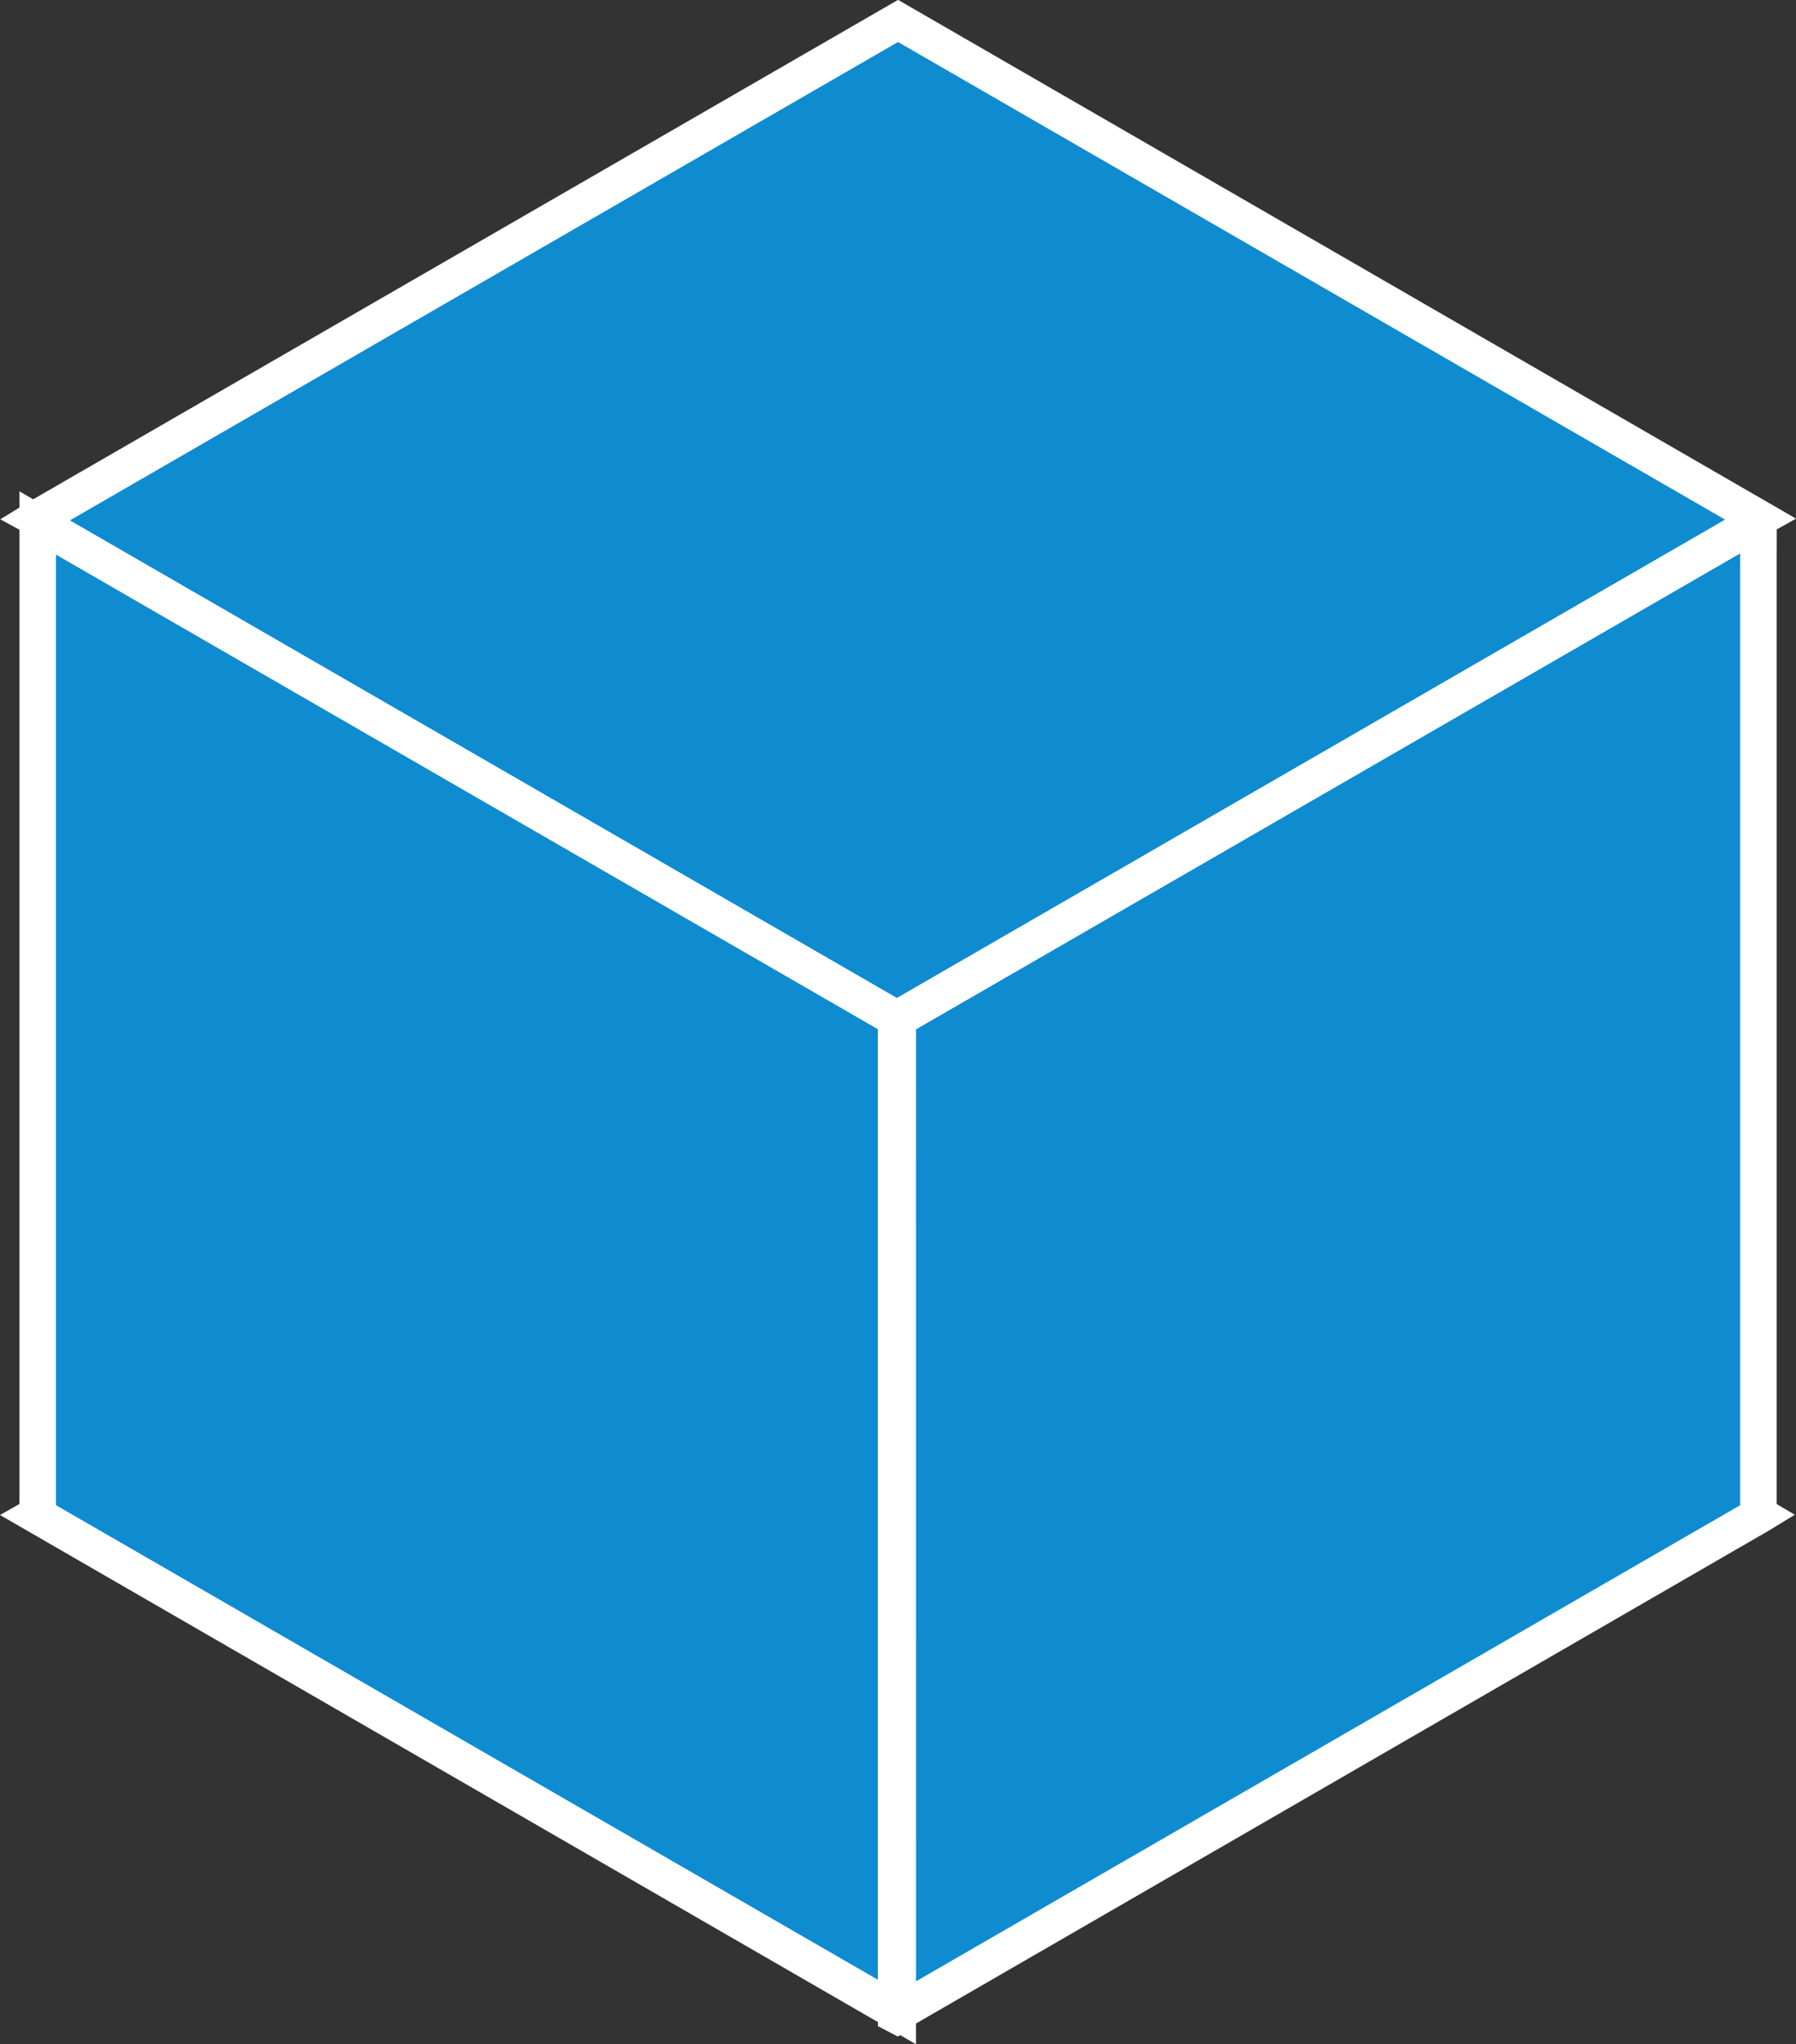
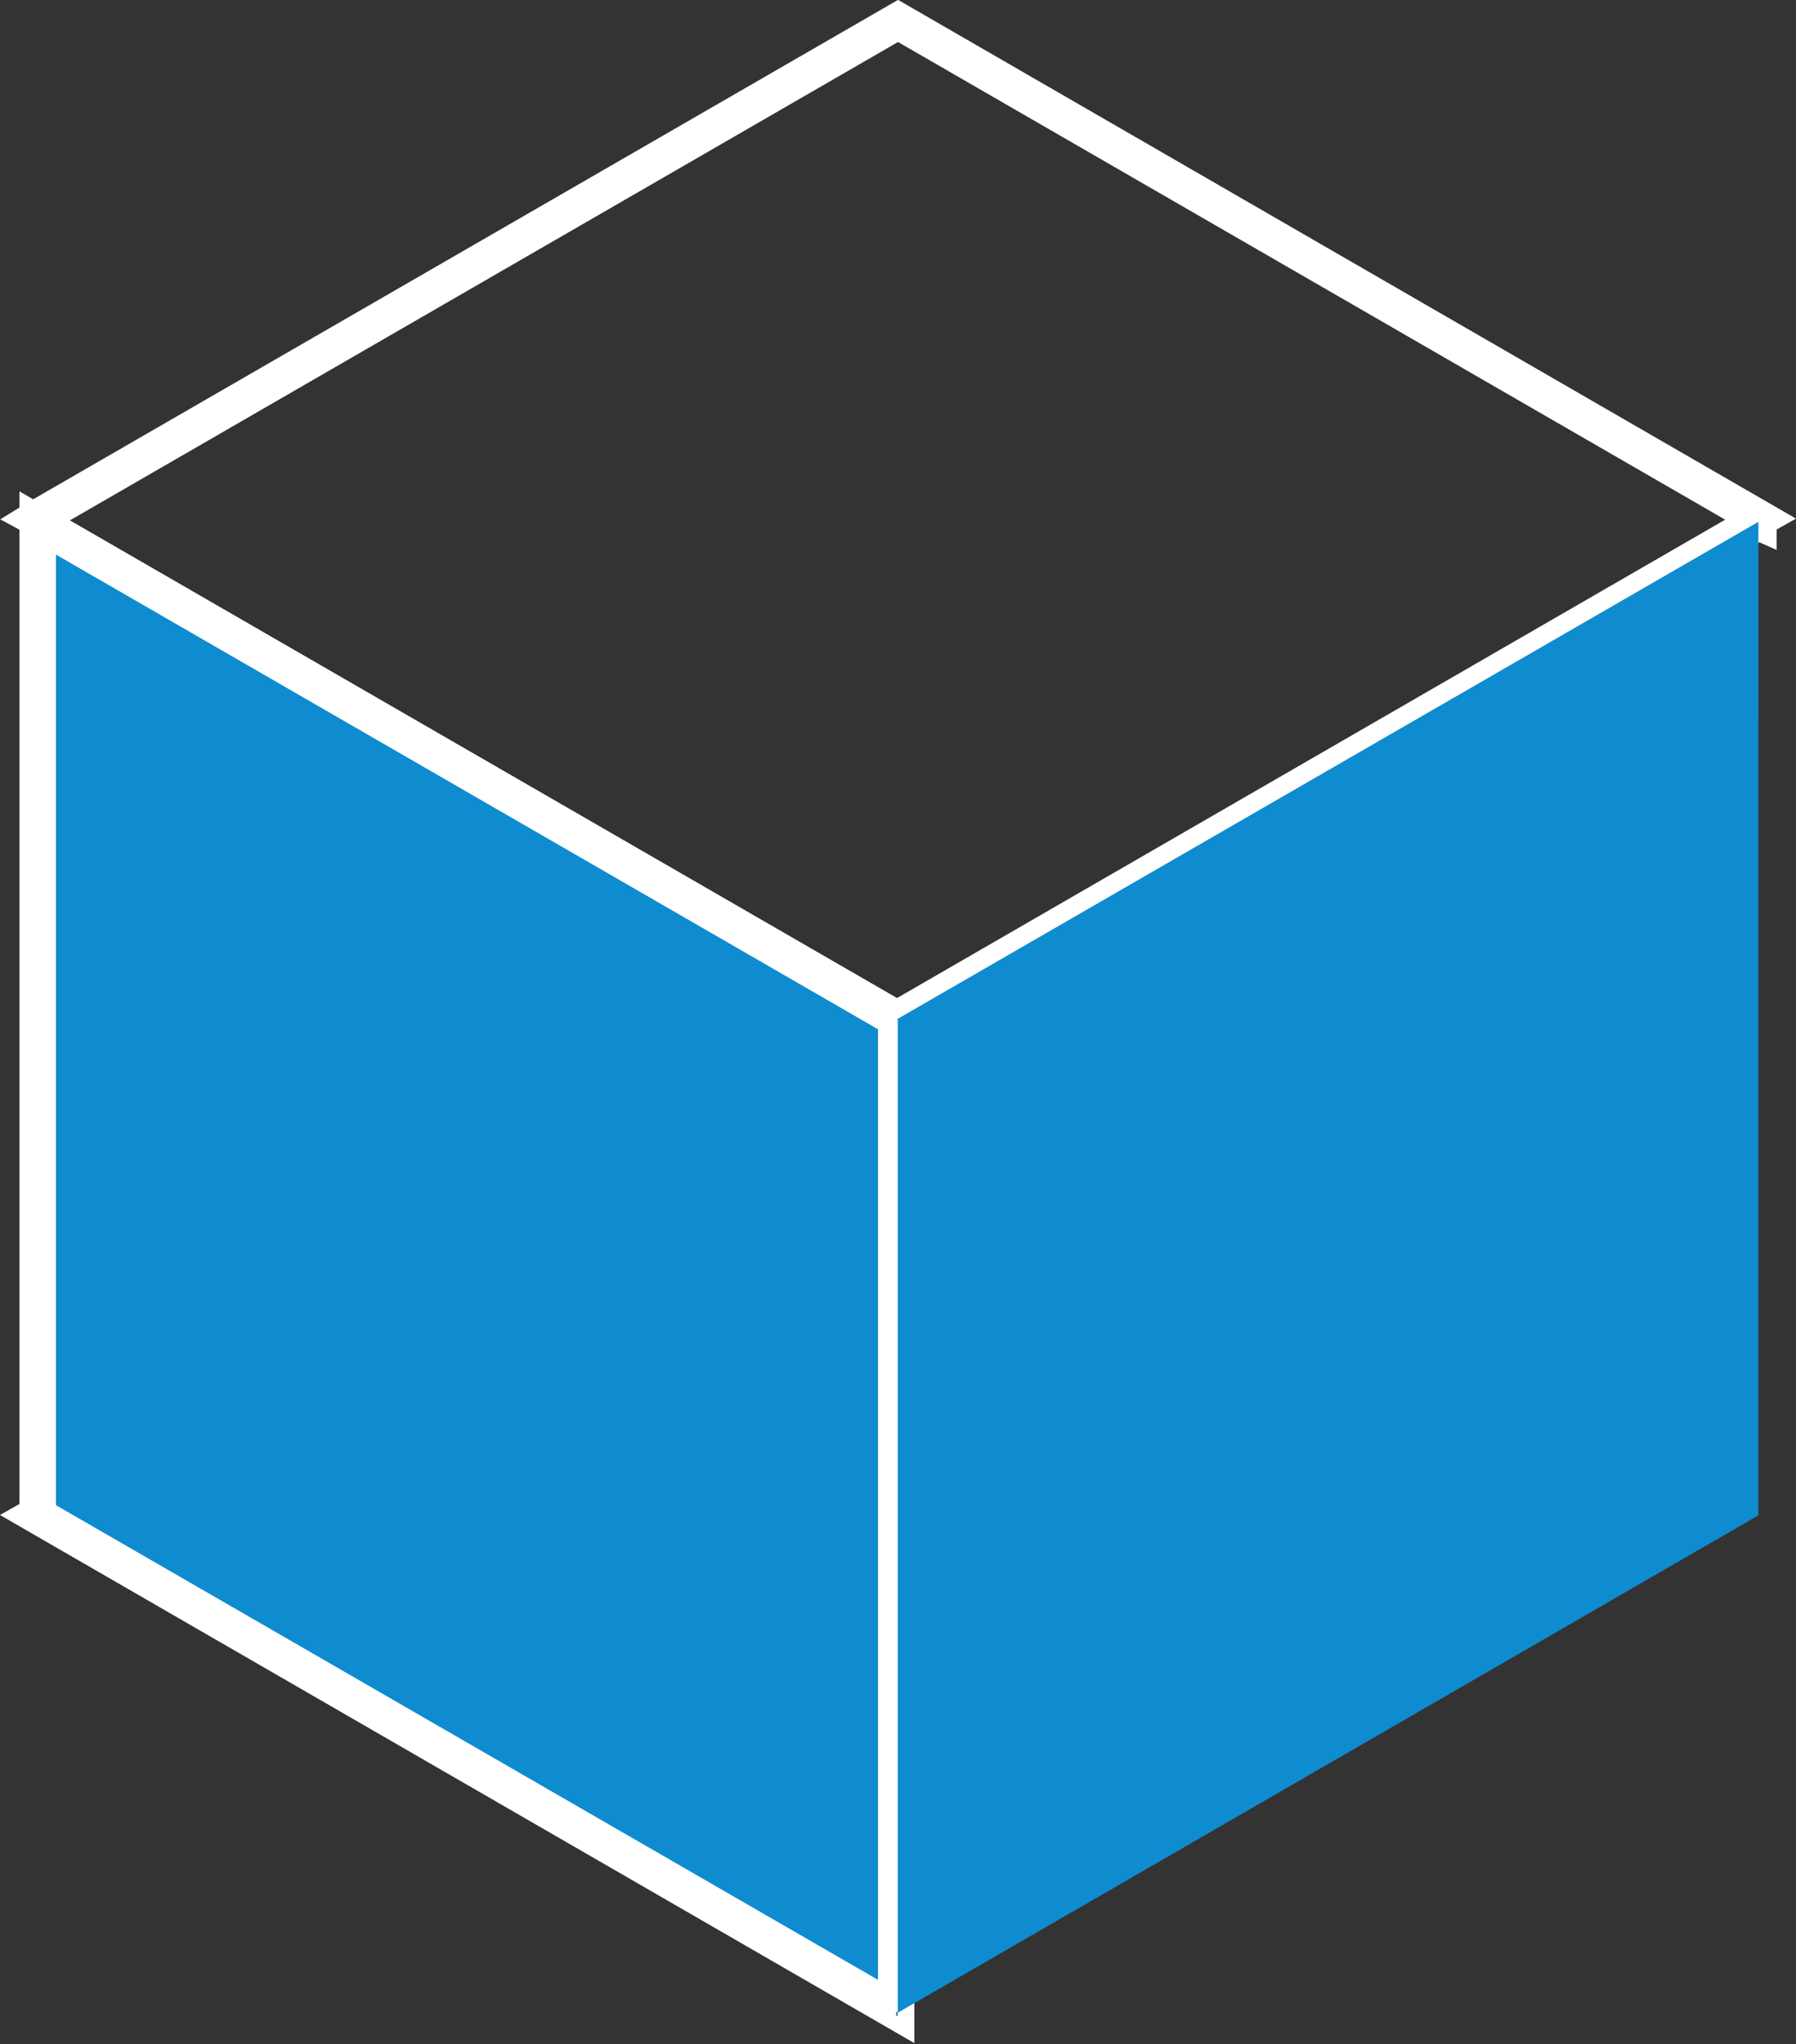
<svg xmlns="http://www.w3.org/2000/svg" width="42.603" height="48.473" viewBox="0 0 42.603 48.473">
  <rect x="0" y="0" width="42.603" height="48.473" fill="#333333" stroke="none" />
  <defs>
    <style>
      .cls-1 {
        fill: #0f8bcf;
      }

      .cls-2 {
        fill: #fff;
      }

      .cls-3 {
        fill: #3f709b;
      }
    </style>
  </defs>
  <g id="그룹_2836" data-name="그룹 2836" transform="translate(-1618.577 -4430.778)">
    <g id="그룹_2823" data-name="그룹 2823">
      <g id="그룹_2821" data-name="그룹 2821">
-         <path id="패스_3128" data-name="패스 3128" class="cls-1" d="M1619.471,4443.177l20.382,11.768,20.429-11.792.007,0v-.075l.019-.01-20.427-11.794-20.43,11.794.021.01Z" />
-       </g>
+         </g>
      <g id="그룹_2822" data-name="그룹 2822">
        <path id="패스_3129" data-name="패스 3129" class="cls-2" d="M1639.853,4455.445l-20.815-12.018v-.089l-.455-.246.651-.4,20.646-11.917,21.3,12.3-.459.258v.484l-.411-.181Zm-19.62-12.327,19.62,11.326L1659.5,4443.1l-19.621-11.326Z" />
      </g>
    </g>
    <g id="그룹_2826" data-name="그룹 2826">
      <g id="그룹_2824" data-name="그룹 2824">
        <path id="패스_3130" data-name="패스 3130" class="cls-1" d="M1639.853,4454.944l-20.382-11.768v23.516l-.021.011,20.384,11.768v-23.515Z" />
      </g>
      <g id="그룹_2825" data-name="그룹 2825">
        <path id="패스_3131" data-name="패스 3131" class="cls-2" d="M1640.266,4479.222l-21.689-12.522.461-.261v-24.01l21.676,12.512-.447.262Zm-20.362-12.755,19.5,11.255v-22.539l-19.5-11.255Z" />
      </g>
    </g>
    <g id="그룹_2829" data-name="그룹 2829">
      <g id="그룹_2827" data-name="그룹 2827">
        <path id="패스_3132" data-name="패스 3132" class="cls-1" d="M1660.288,4443.155l-.007,0-20.429,11.792.02.012v23.539l.007,0,20.427-11.8-.02-.01Z" />
      </g>
      <g id="그룹_2828" data-name="그룹 2828">
-         <path id="패스_3133" data-name="패스 3133" class="cls-2" d="M1639.885,4479l-.444-.247V4455.2l-.427-.25.623-.383,20.641-11.915.437.242.007.258v23.29l.429.252-.625.382Zm.421-23.815v22.572l19.55-11.289V4443.9Z" />
-       </g>
+         </g>
    </g>
    <g id="그룹_2832" data-name="그룹 2832">
      <g id="그룹_2830" data-name="그룹 2830">
        <path id="패스_3134" data-name="패스 3134" class="cls-3" d="M1639.873,4478.495l-.039-.023v.1l.019.01.02-.012Z" />
      </g>
      <g id="그룹_2831" data-name="그룹 2831">
-         <path id="패스_3135" data-name="패스 3135" class="cls-2" d="M1639.873,4479.066l-.471-.246v-1.1l.866.508.039.522-.22.2Z" />
-       </g>
+         </g>
    </g>
    <g id="그룹_2835" data-name="그룹 2835">
      <g id="그룹_2833" data-name="그룹 2833">
-         <path id="패스_3136" data-name="패스 3136" class="cls-3" d="M1639.853,4454.944l-.02.012v23.515l.039.023v-23.539Z" />
-       </g>
+         </g>
      <g id="그룹_2834" data-name="그룹 2834">
-         <path id="패스_3137" data-name="패스 3137" class="cls-2" d="M1640.306,4479.25l-.906-.531v-24.011l.434-.253.451.243.02.259Z" />
-       </g>
+         </g>
    </g>
  </g>
</svg>